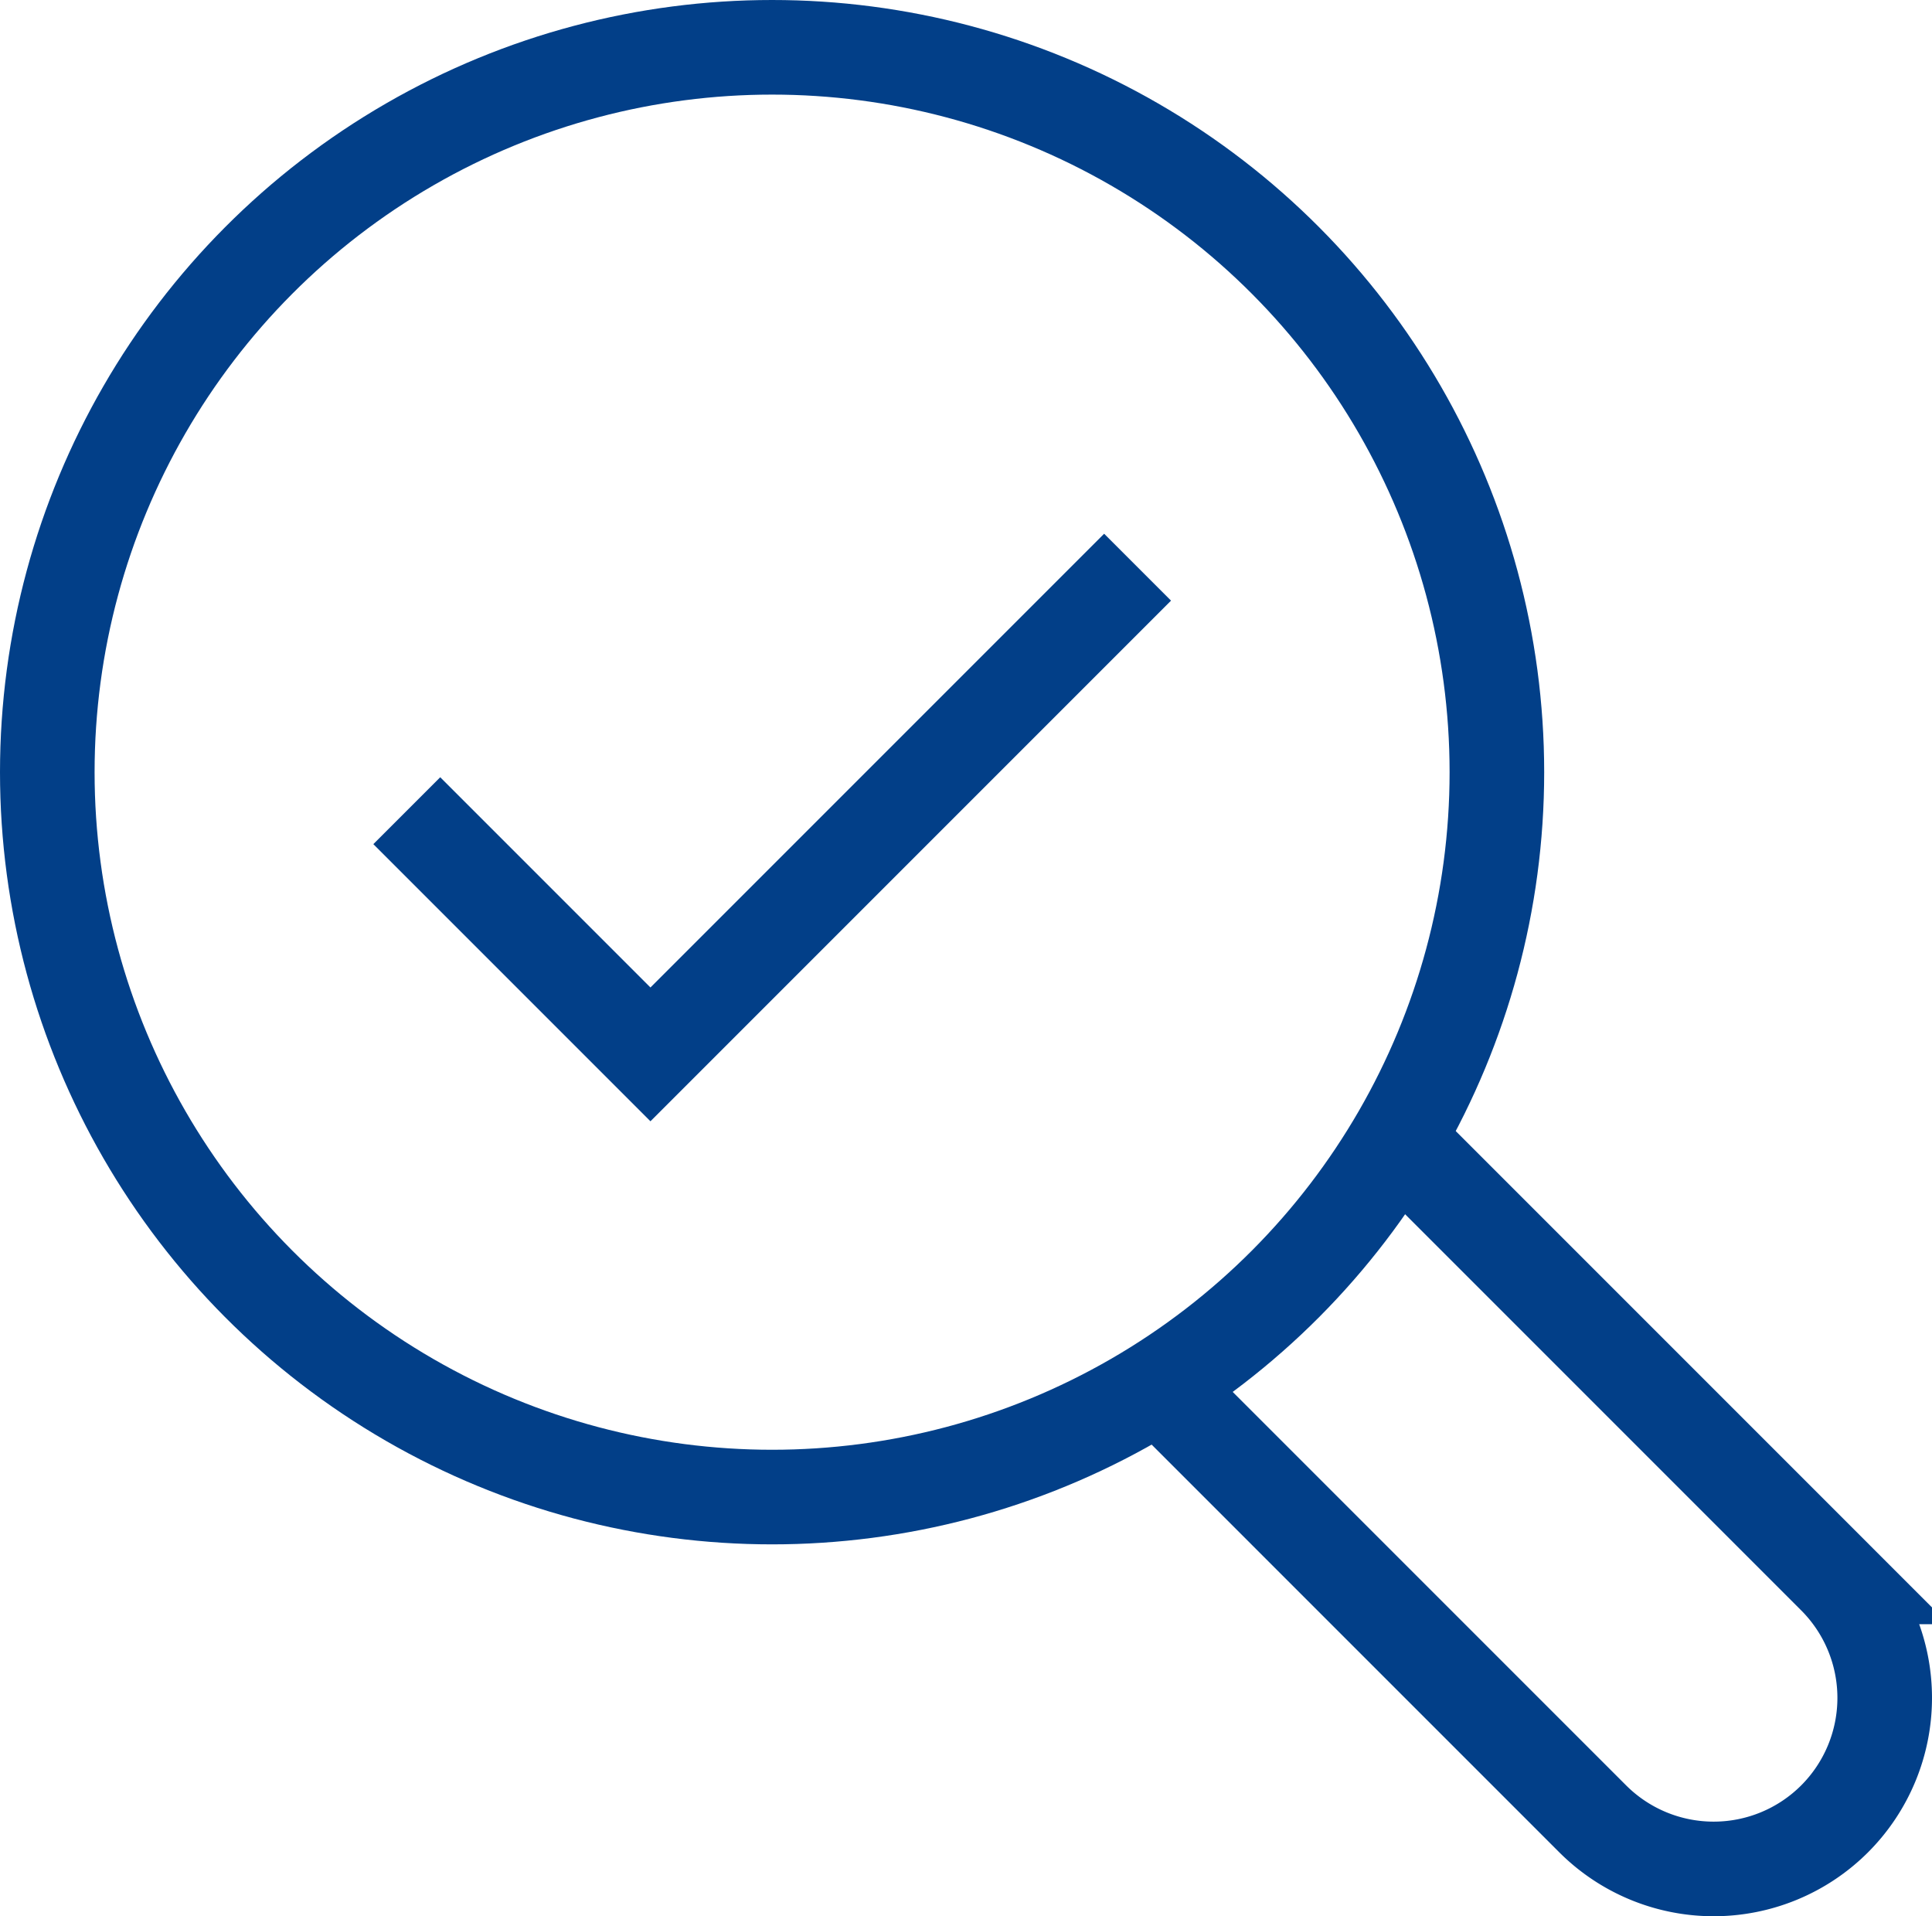
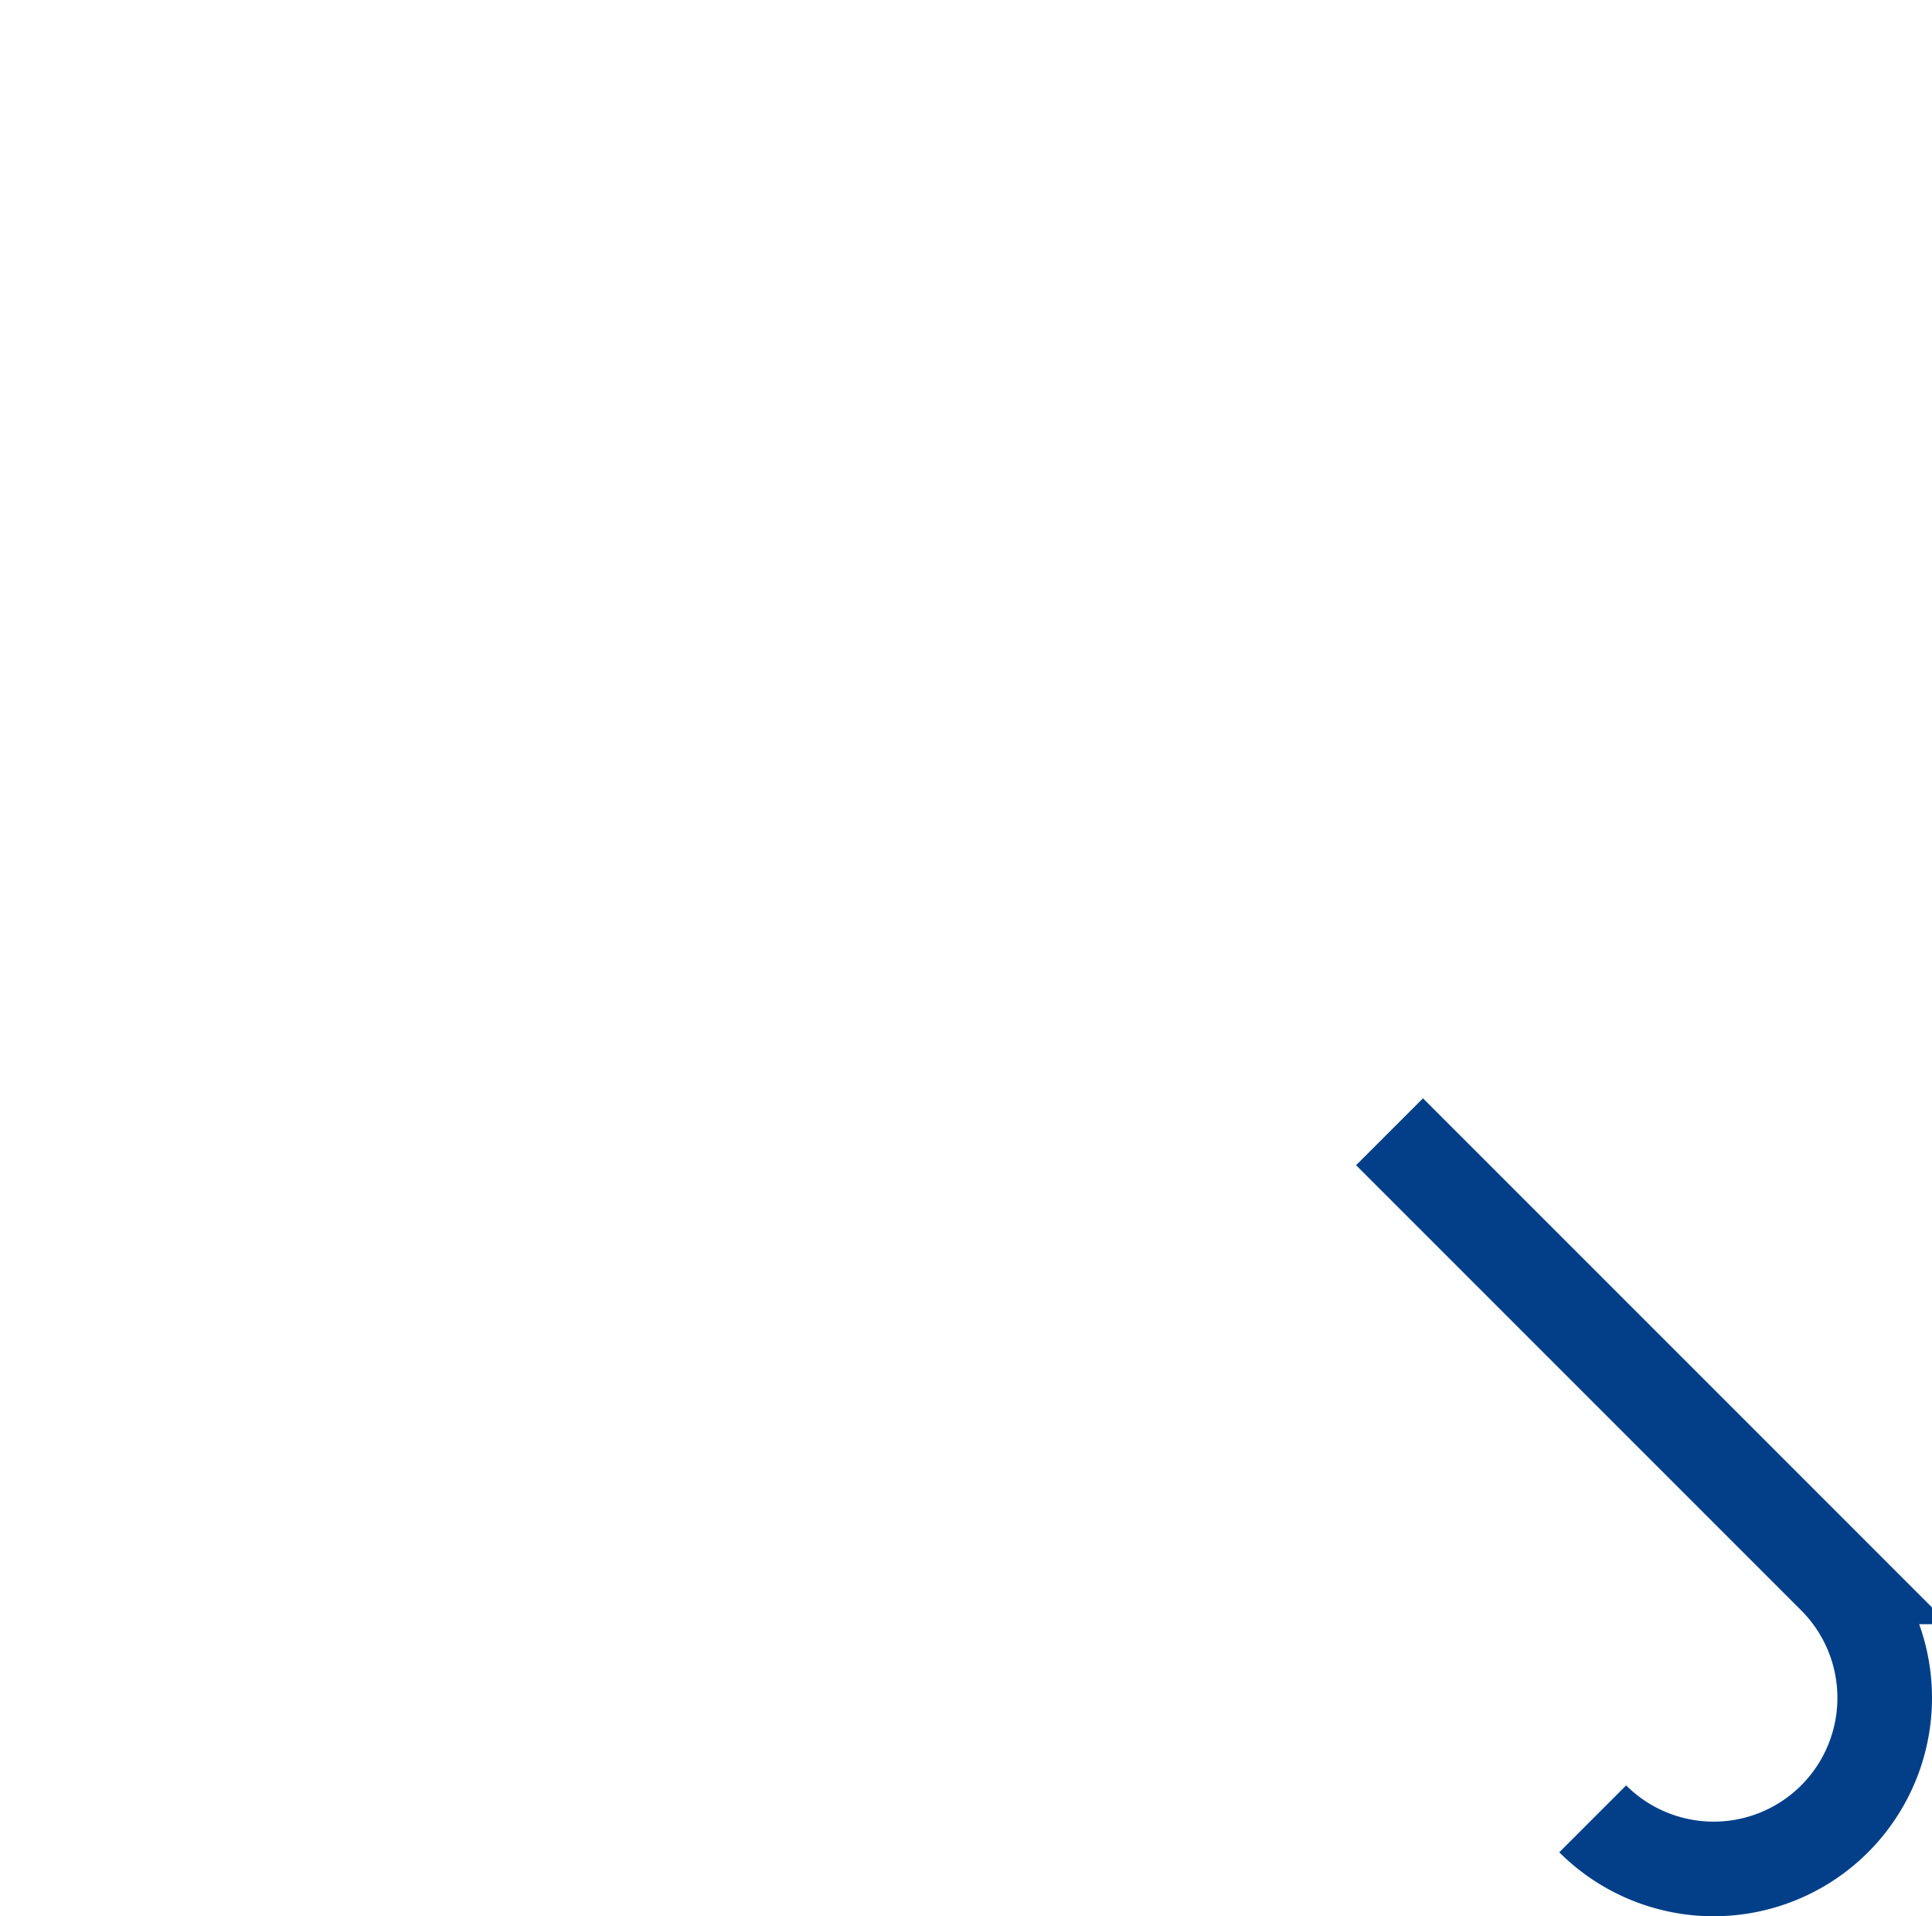
<svg xmlns="http://www.w3.org/2000/svg" width="40.85" height="40.512" viewBox="0 0 40.85 40.512">
  <g id="Group_58" data-name="Group 58" transform="translate(1496.63 -41.35)">
-     <path id="Path_48" data-name="Path 48" d="M-1472.577,53.341l-10.3,10.3-5.152-5.152" fill="none" stroke="#023f88" stroke-miterlimit="10" stroke-width="2" />
-     <path id="Path_49" data-name="Path 49" d="M-1467.25,65.277l9.411,9.411a3.618,3.618,0,0,1,0,5.115h0a3.618,3.618,0,0,1-5.115,0l-9.411-9.411" fill="none" stroke="#023f88" stroke-miterlimit="10" stroke-width="2" />
-     <circle id="Ellipse_10" data-name="Ellipse 10" cx="15.325" cy="15.325" r="15.325" transform="translate(-1495.63 42.35)" stroke-width="2" stroke="#023f88" stroke-linecap="round" stroke-linejoin="round" fill="none" />
+     <path id="Path_49" data-name="Path 49" d="M-1467.25,65.277l9.411,9.411a3.618,3.618,0,0,1,0,5.115h0a3.618,3.618,0,0,1-5.115,0" fill="none" stroke="#023f88" stroke-miterlimit="10" stroke-width="2" />
  </g>
</svg>